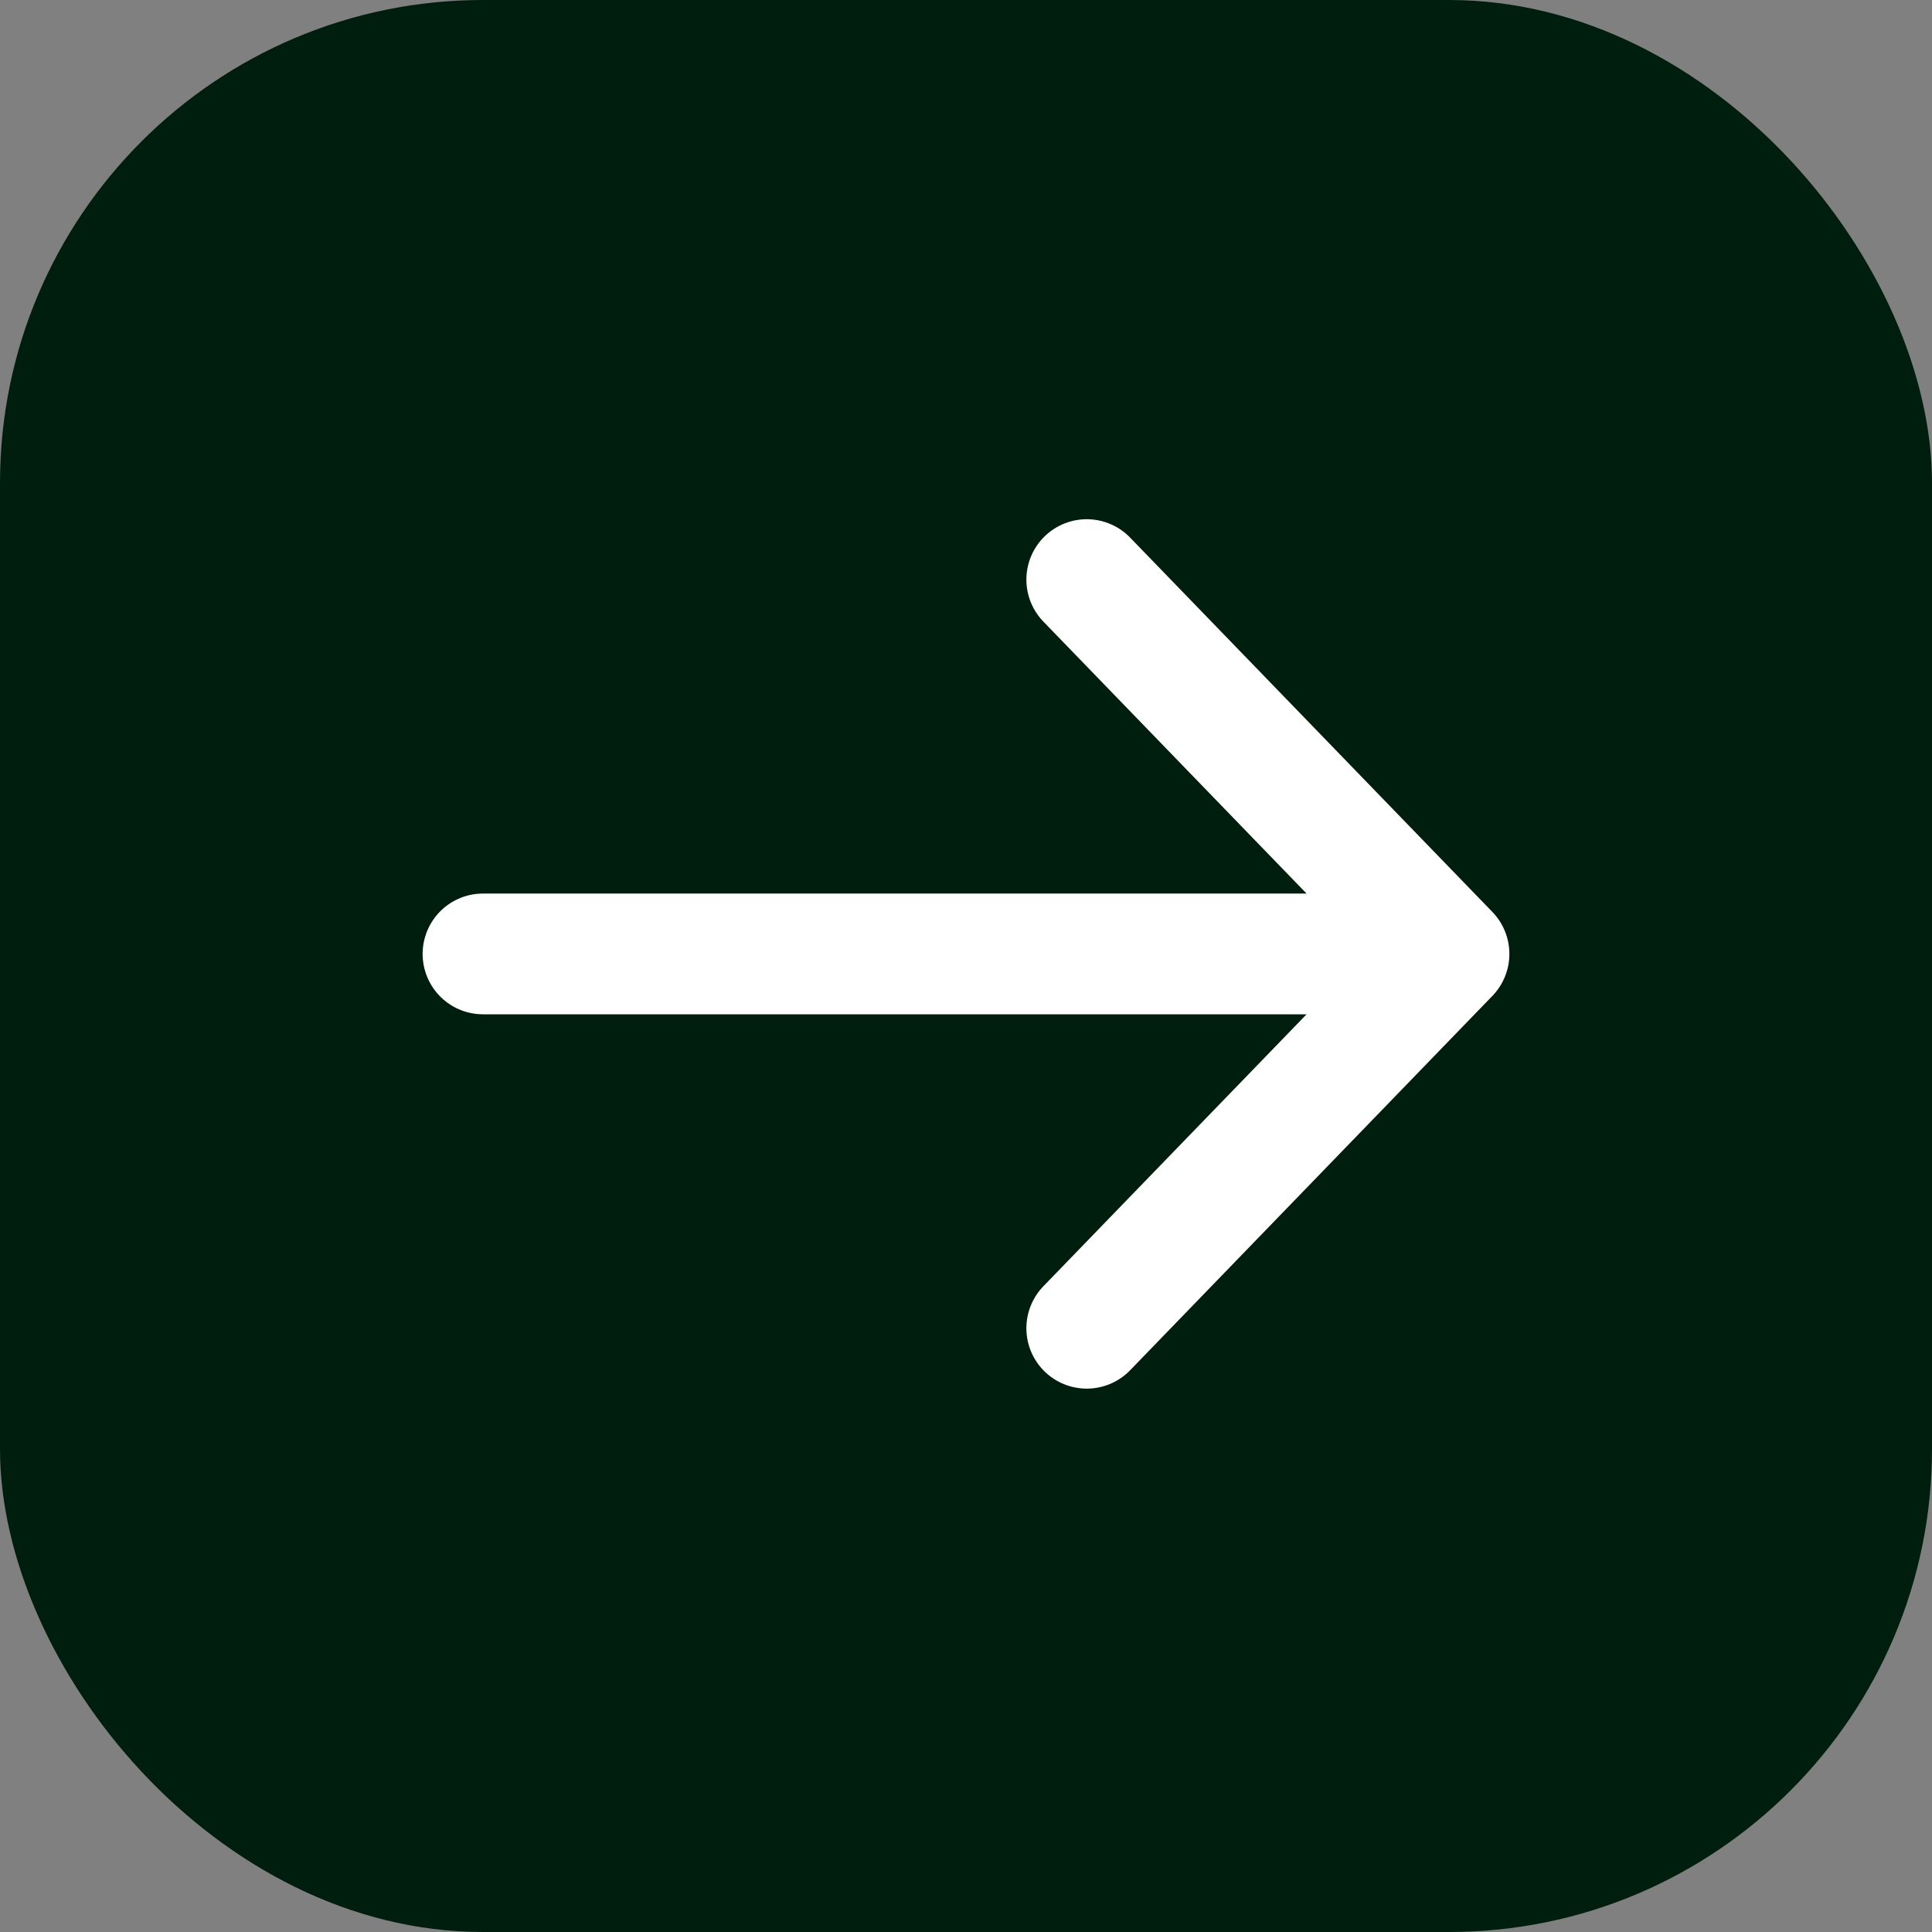
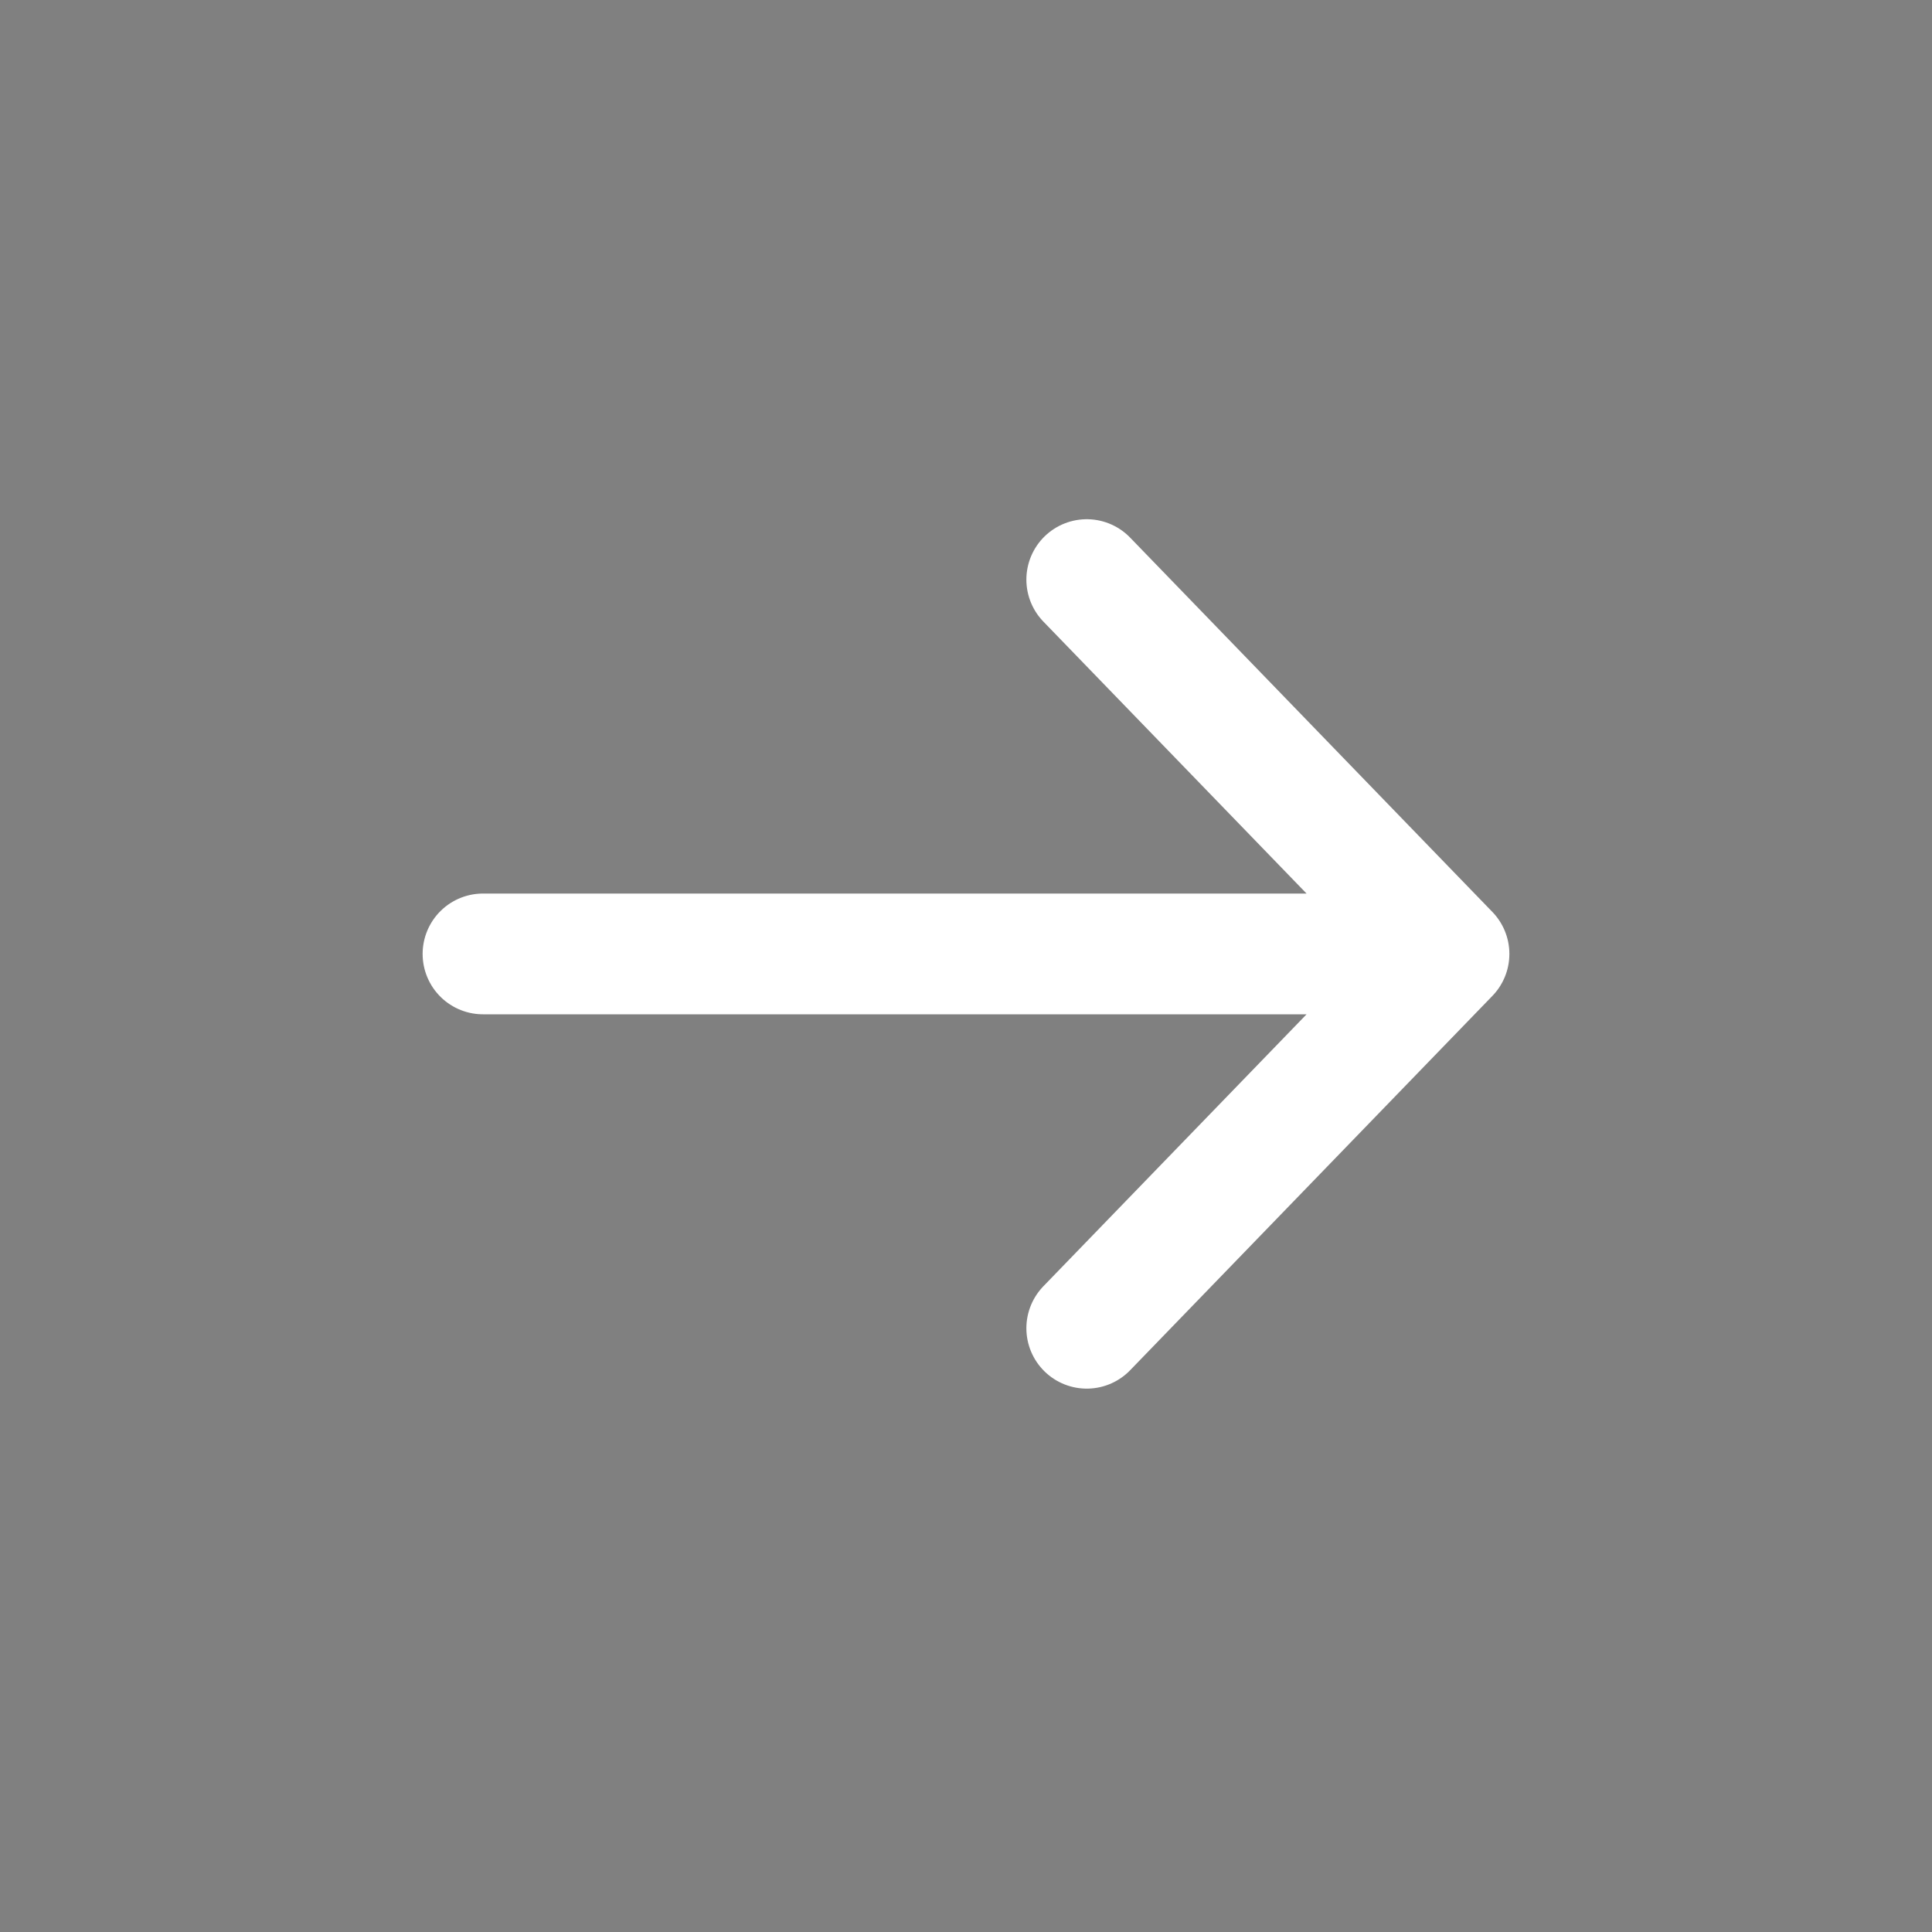
<svg xmlns="http://www.w3.org/2000/svg" width="80" height="80" viewBox="0 0 80 80" fill="none">
  <rect x="0" y="0" width="80" height="80" fill="#808080" stroke="none" />
-   <rect x="80" y="80" width="80" height="80" rx="20" transform="rotate(180 80 80)" fill="#001E0D" />
  <path d="M20 39.5L60 39.5M60 39.5L45 55M60 39.5L45 24" stroke="white" stroke-width="5" stroke-linecap="round" stroke-linejoin="round" />
</svg>